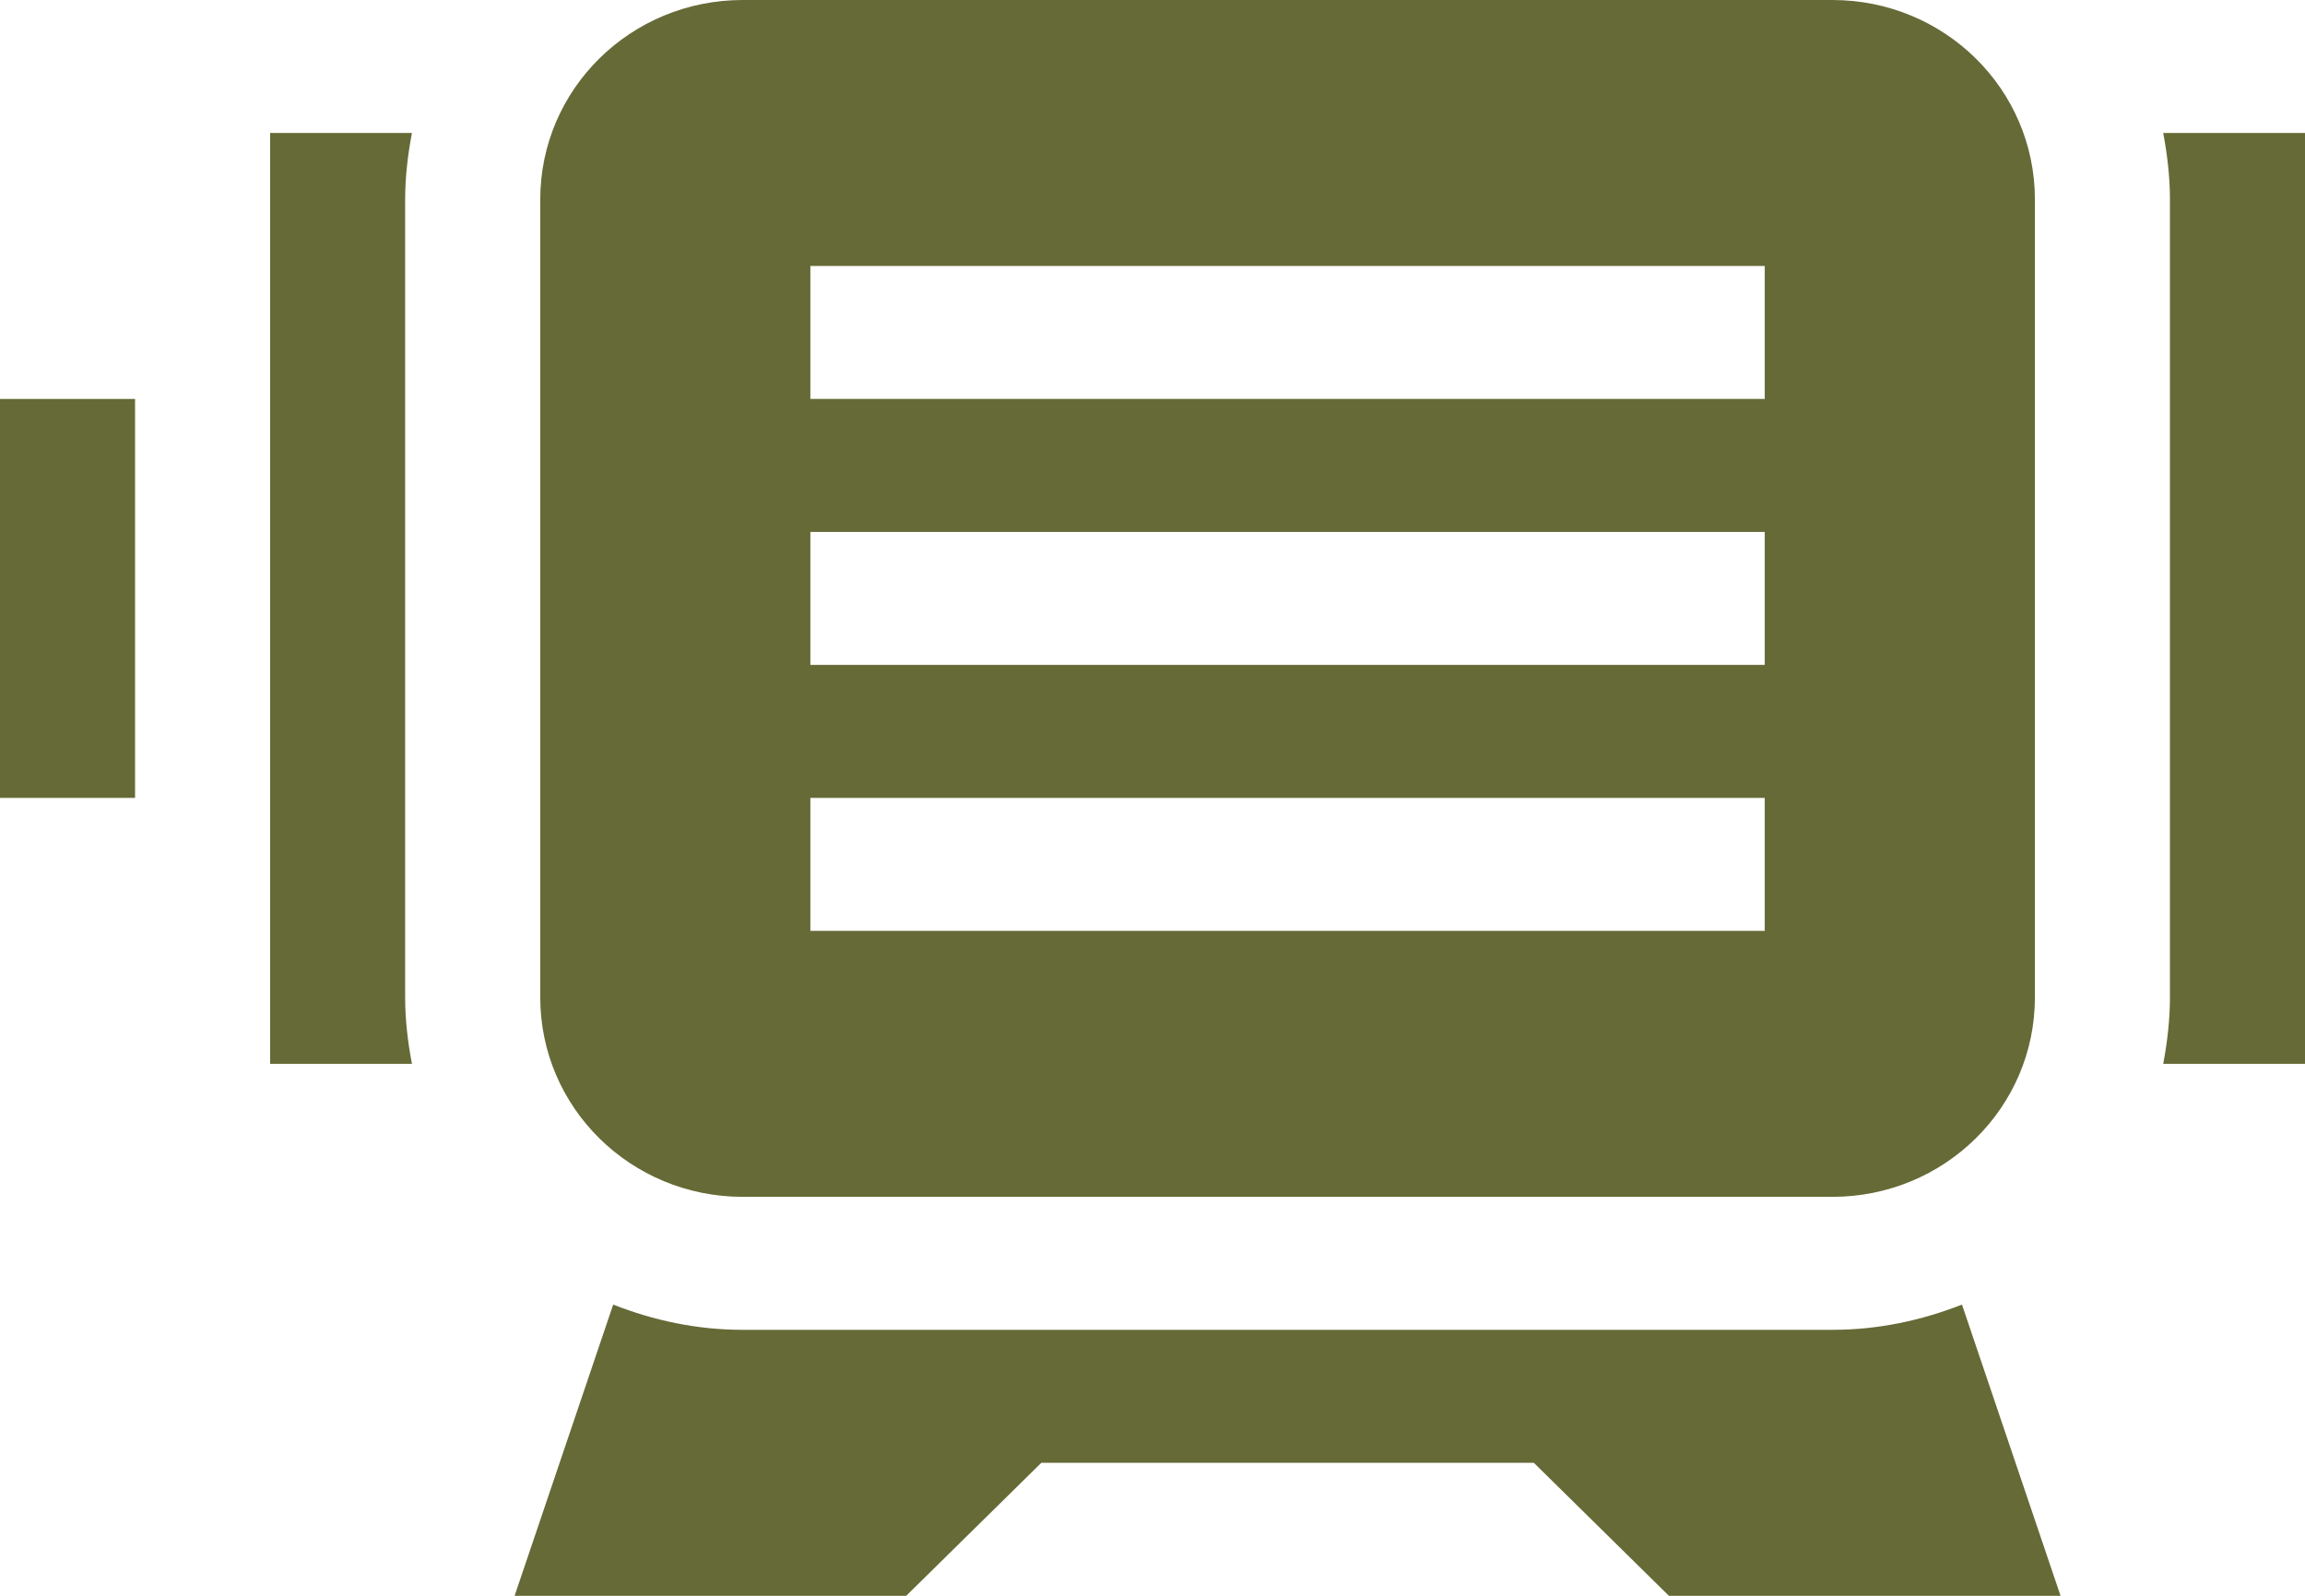
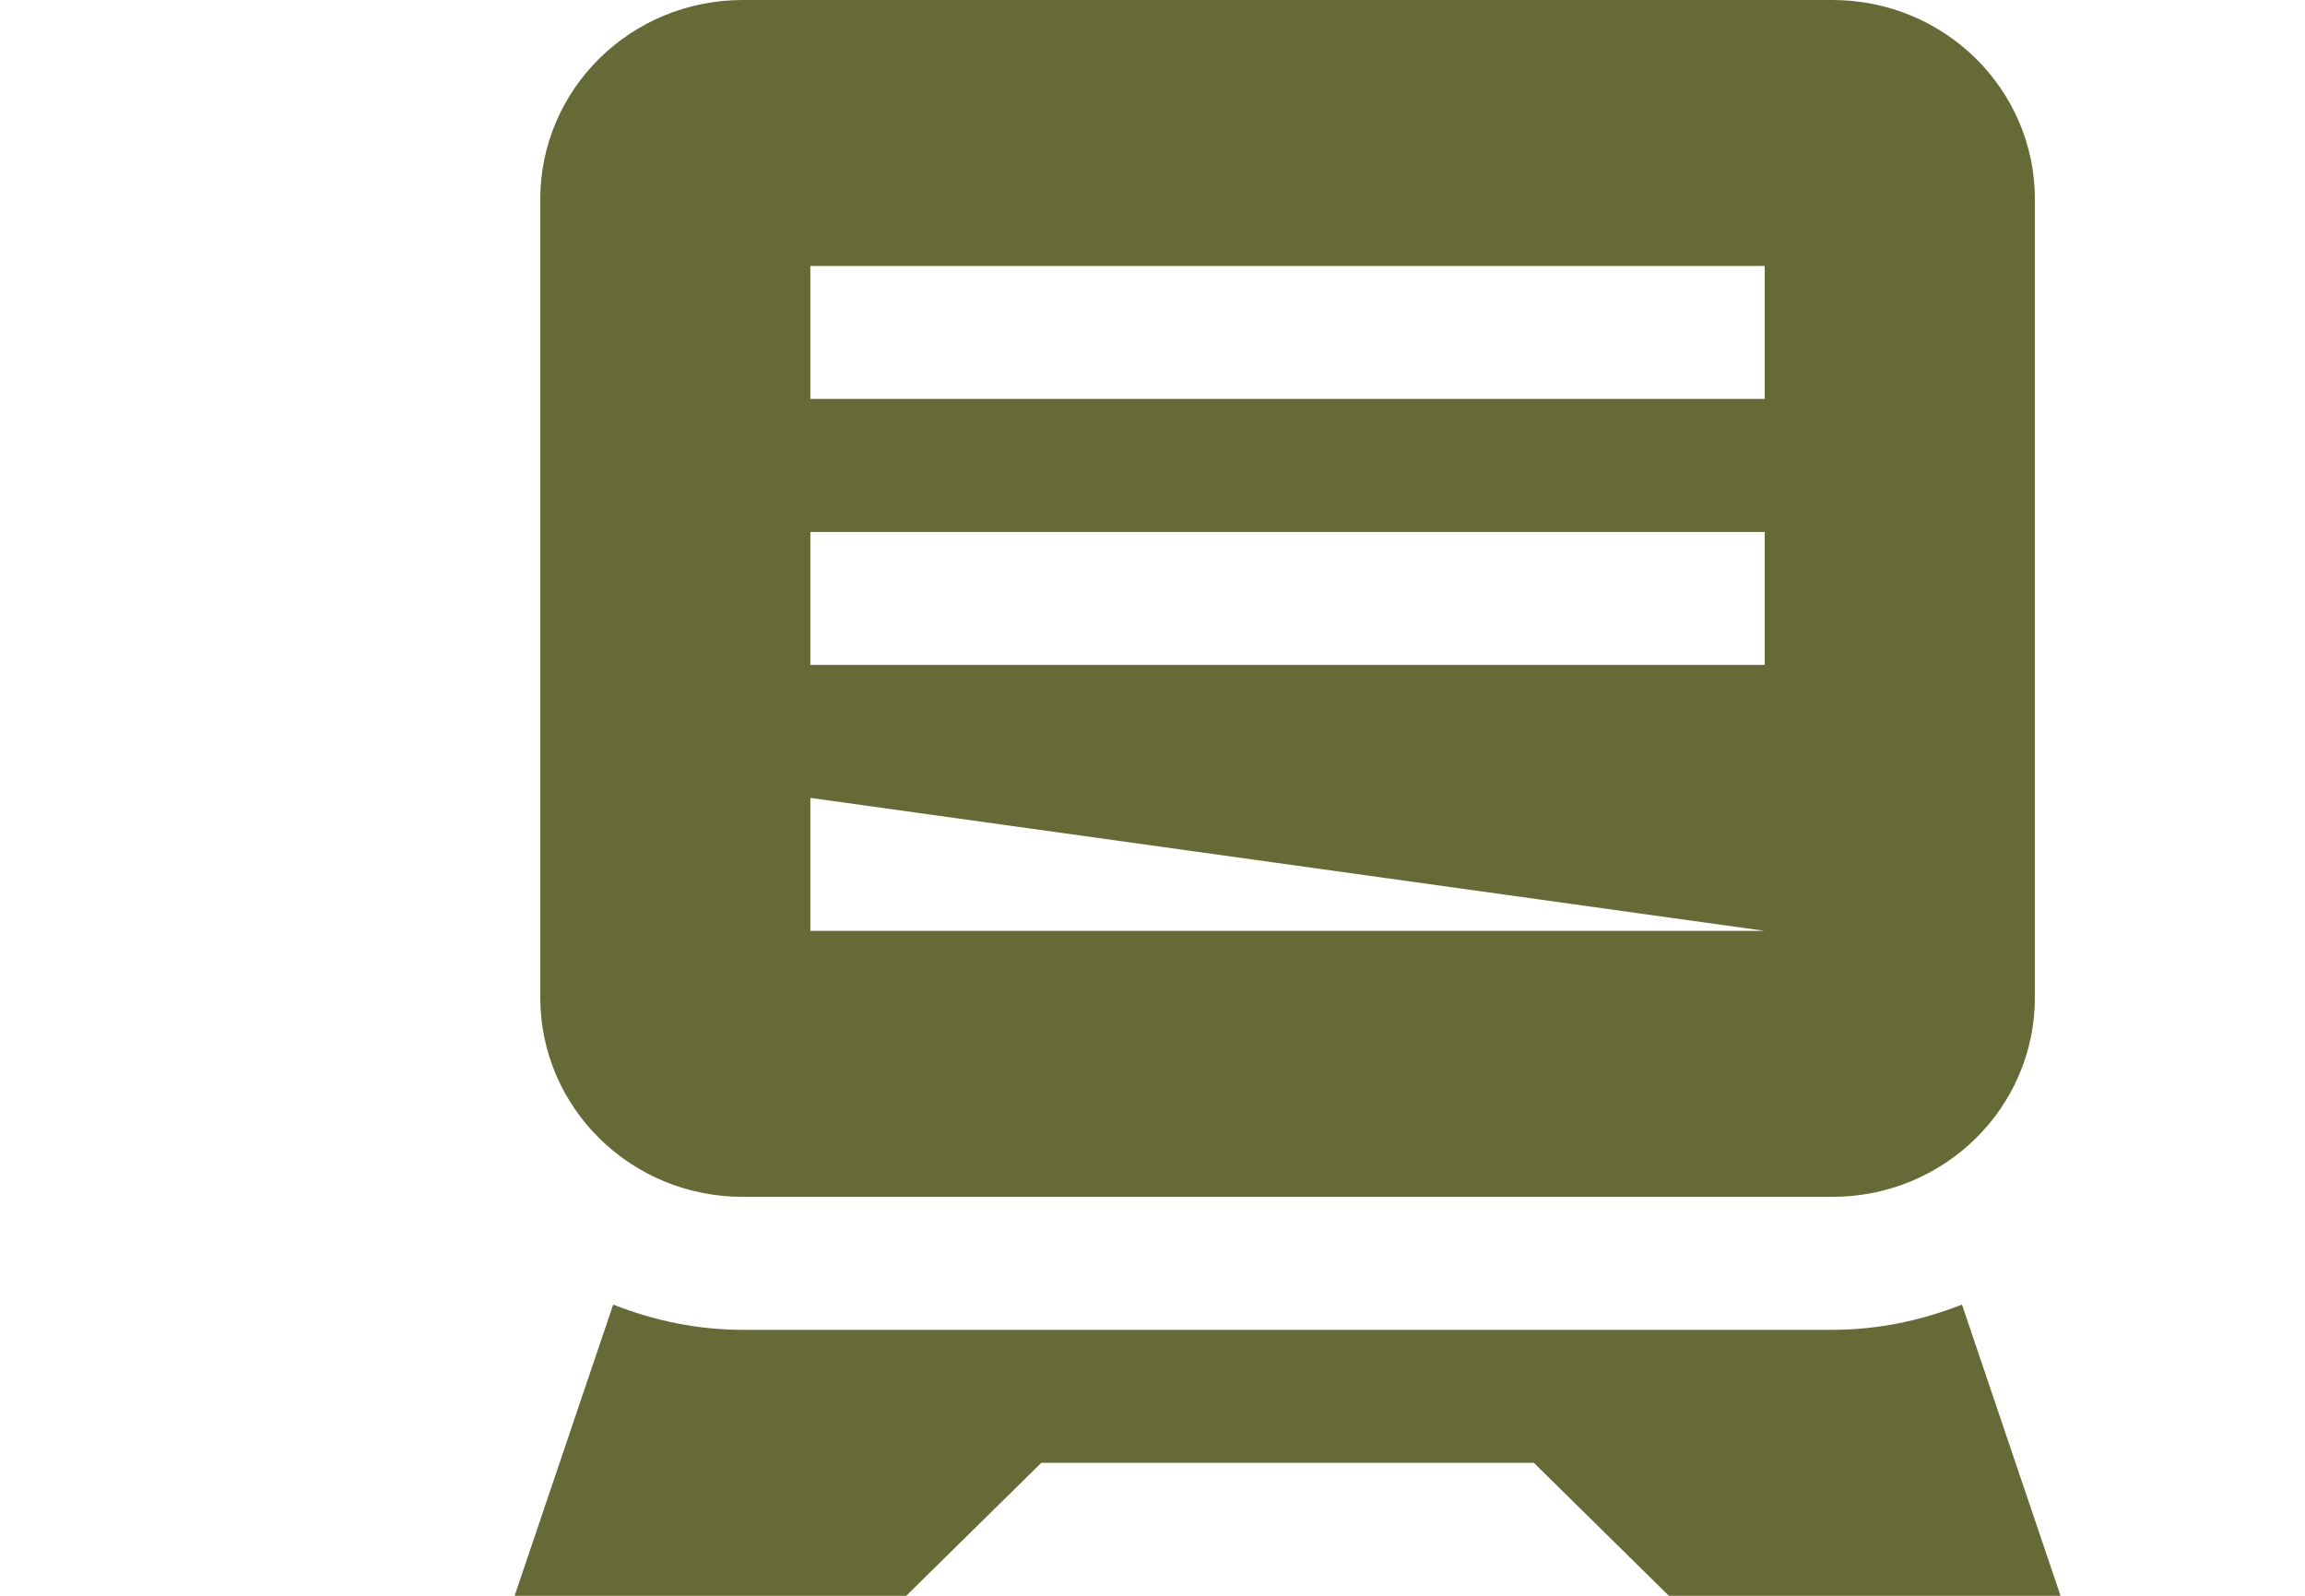
<svg xmlns="http://www.w3.org/2000/svg" width="39px" height="27px" viewBox="0 0 39 27" version="1.1">
  <title>brushless</title>
  <g id="landingpage" stroke="none" stroke-width="1" fill="none" fill-rule="evenodd">
    <g id="Artboard" transform="translate(-1084, -211)" fill="#666A36" fill-rule="nonzero">
      <g id="brushless" transform="translate(1084, 211)">
-         <path d="M12.568,20.25 L31.002,20.25 C32.899,20.25 34.43,18.742 34.43,16.875 L34.43,3.375 C34.43,1.507 32.899,0 31.002,0 L12.568,0 C10.672,0 9.141,1.507 9.141,3.375 L9.141,16.875 C9.141,18.742 10.672,20.25 12.568,20.25 Z M13.711,4.5 L29.859,4.5 L29.859,6.75 L13.711,6.75 L13.711,4.5 Z M13.711,9 L29.859,9 L29.859,11.25 L13.711,11.25 L13.711,9 Z M13.711,13.5 L29.859,13.5 L29.859,15.75 L13.711,15.75 L13.711,13.5 Z" id="Shape" />
-         <path d="M6.97,2.25 L4.57,2.25 L4.57,18 L6.97,18 C6.901,17.64 6.855,17.258 6.855,16.875 L6.855,3.375 C6.855,2.992 6.901,2.61 6.97,2.25 Z" id="Path" />
-         <path d="M36.601,2.25 C36.669,2.61 36.715,2.992 36.715,3.375 L36.715,16.875 C36.715,17.258 36.669,17.64 36.601,18 L39,18 L39,2.25 L36.601,2.25 Z" id="Path" />
+         <path d="M12.568,20.25 L31.002,20.25 C32.899,20.25 34.43,18.742 34.43,16.875 L34.43,3.375 C34.43,1.507 32.899,0 31.002,0 L12.568,0 C10.672,0 9.141,1.507 9.141,3.375 L9.141,16.875 C9.141,18.742 10.672,20.25 12.568,20.25 Z M13.711,4.5 L29.859,4.5 L29.859,6.75 L13.711,6.75 L13.711,4.5 Z M13.711,9 L29.859,9 L29.859,11.25 L13.711,11.25 L13.711,9 Z M13.711,13.5 L29.859,15.75 L13.711,15.75 L13.711,13.5 Z" id="Shape" />
        <path d="M31.002,22.5 L12.568,22.5 C11.791,22.5 11.06,22.342 10.375,22.073 L8.707,27 L15.333,27 L17.619,24.75 L25.952,24.75 L28.237,27 L34.864,27 L33.196,22.073 C32.51,22.342 31.779,22.5 31.002,22.5 L31.002,22.5 Z" id="Path" />
-         <polygon id="Path" points="0 6.75 2.285 6.75 2.285 13.5 0 13.5" />
      </g>
    </g>
  </g>
</svg>